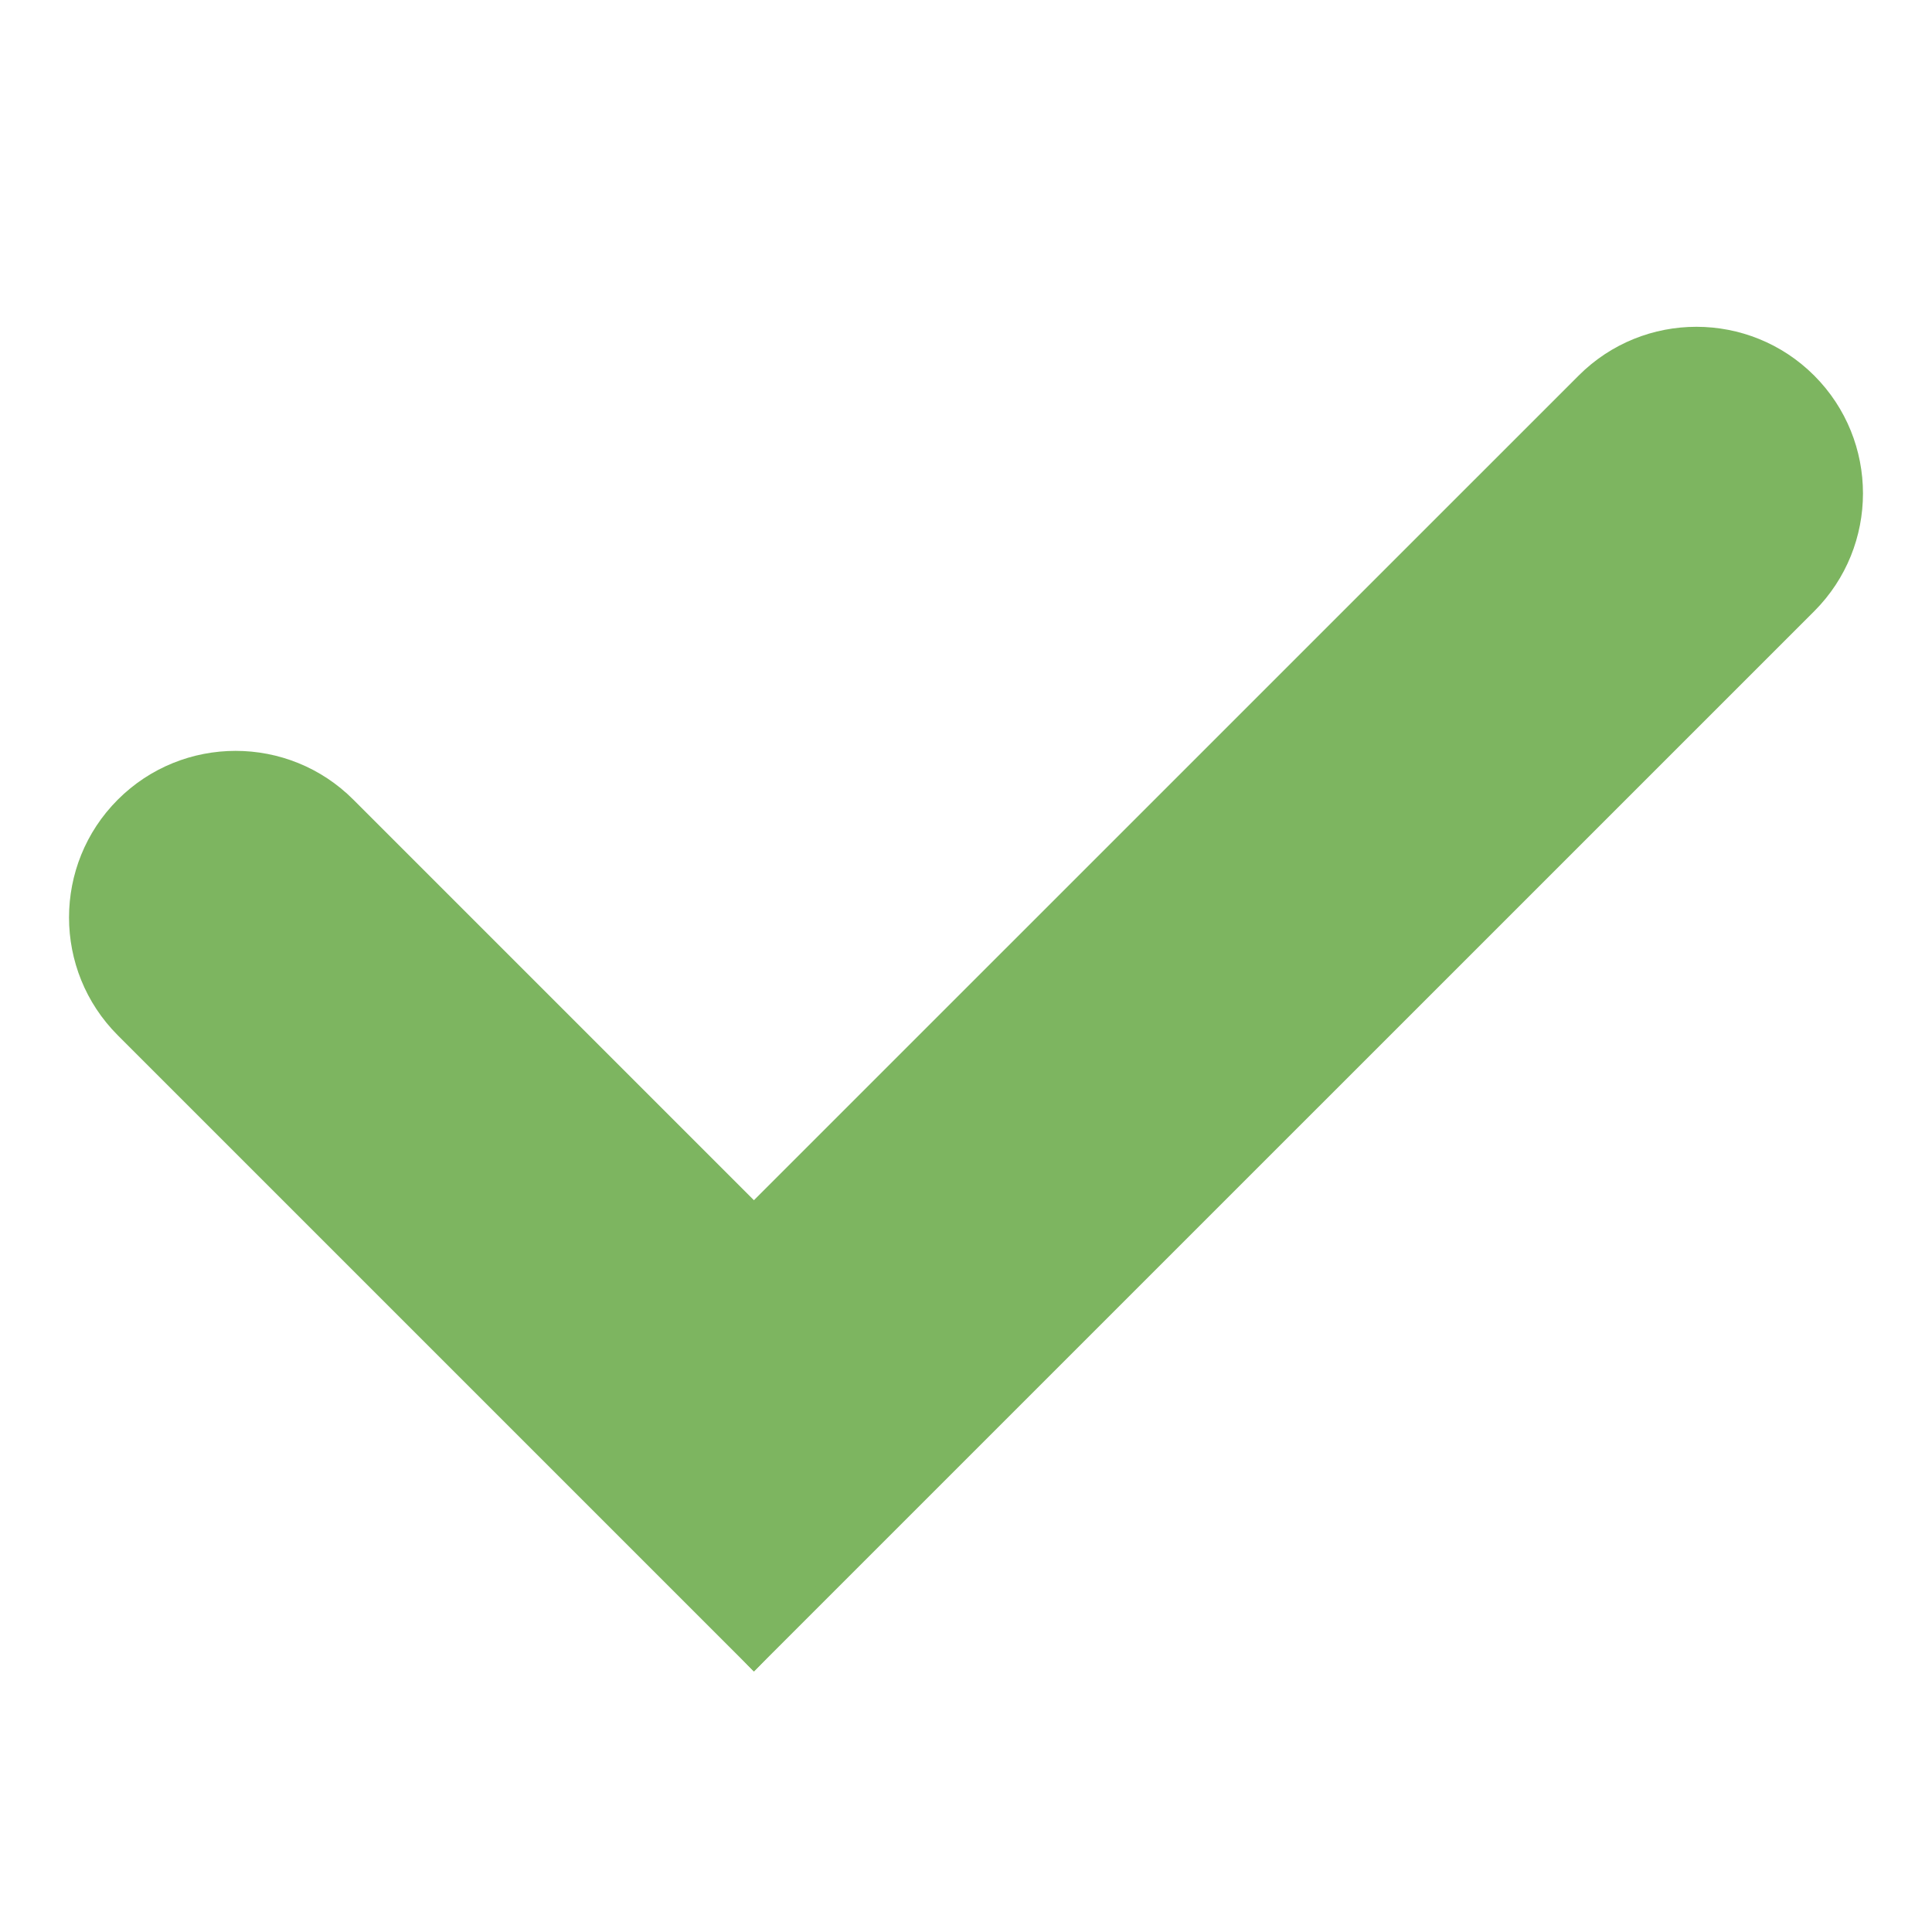
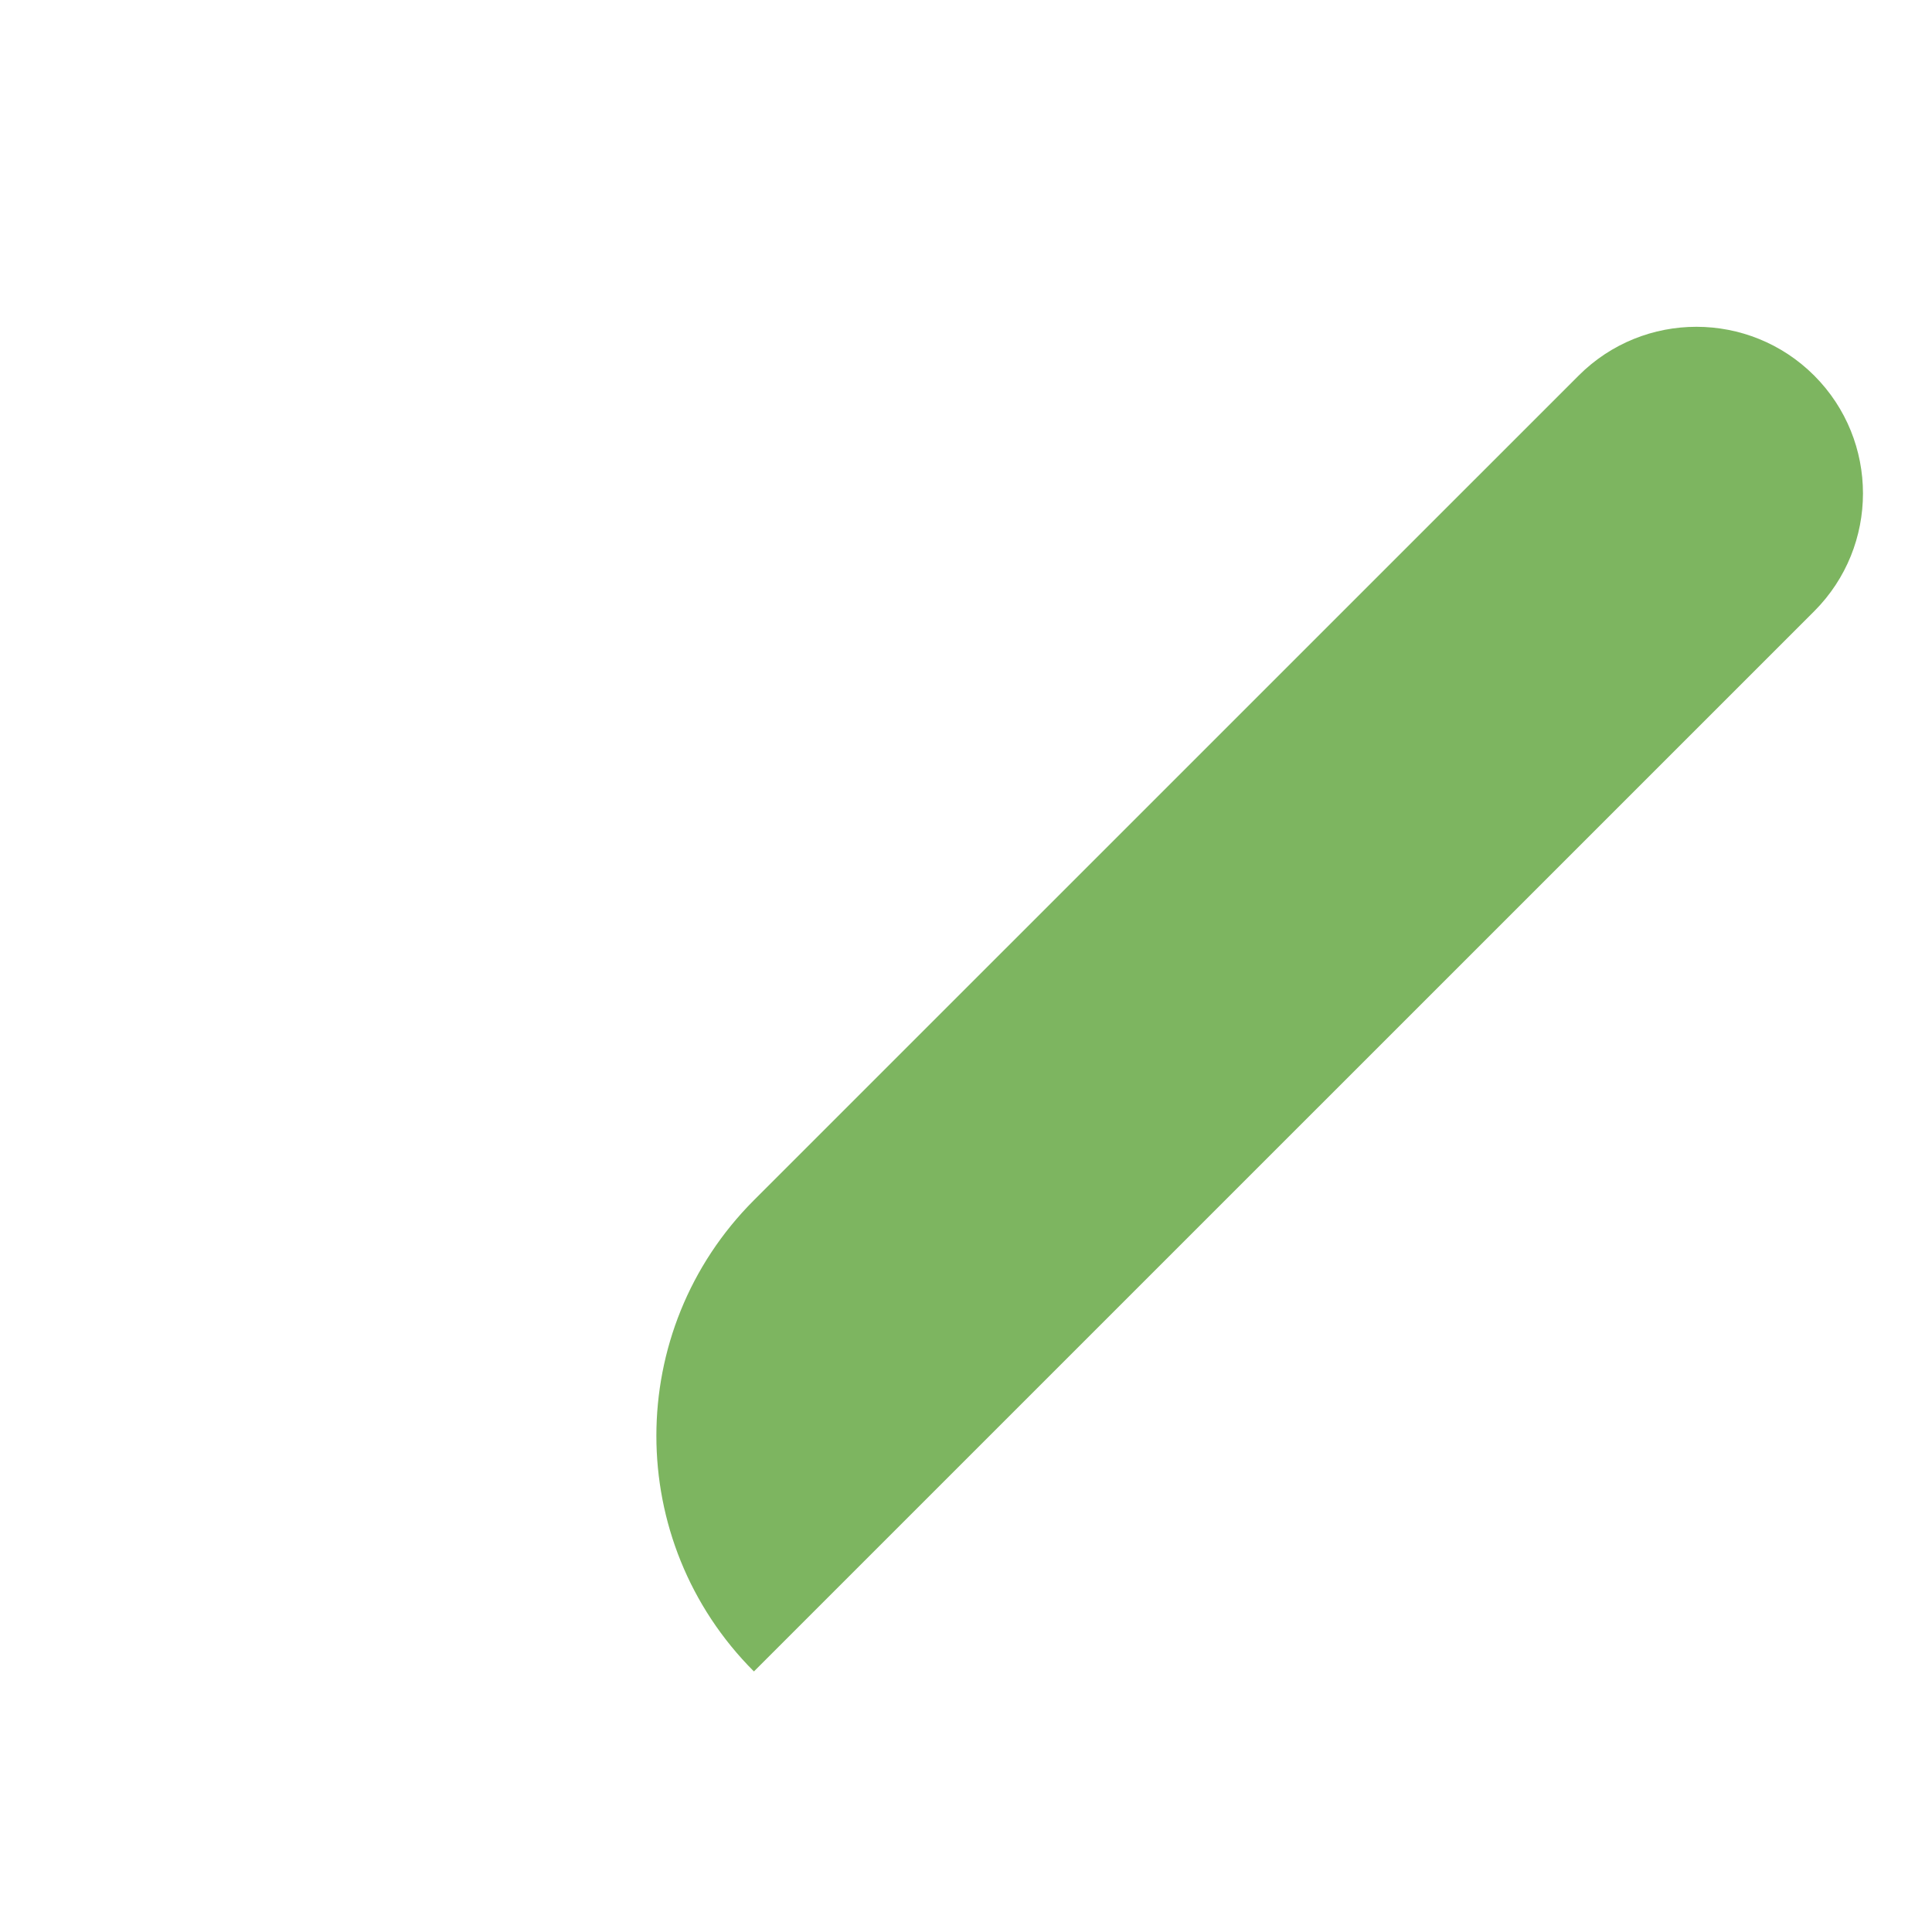
<svg xmlns="http://www.w3.org/2000/svg" width="22" height="22" viewBox="0 0 22 22" fill="none">
-   <path d="M17.976 4.277C18.716 3.536 19.918 3.536 20.659 4.277V4.277C21.399 5.018 21.399 6.219 20.659 6.96L8.585 19.033V19.033C7.104 17.551 7.104 15.149 8.585 13.667L17.976 4.277Z" fill="#7DB560" />
-   <path d="M8.585 13.667C10.067 15.149 10.067 17.551 8.585 19.033V19.033L1.341 11.789C0.601 11.048 0.601 9.847 1.341 9.106V9.106C2.082 8.365 3.284 8.365 4.024 9.106L8.585 13.667Z" fill="#7DB560" />
+   <path d="M17.976 4.277C18.716 3.536 19.918 3.536 20.659 4.277V4.277C21.399 5.018 21.399 6.219 20.659 6.96L8.585 19.033V19.033C7.104 17.551 7.104 15.149 8.585 13.667L17.976 4.277" fill="#7DB560" />
</svg>